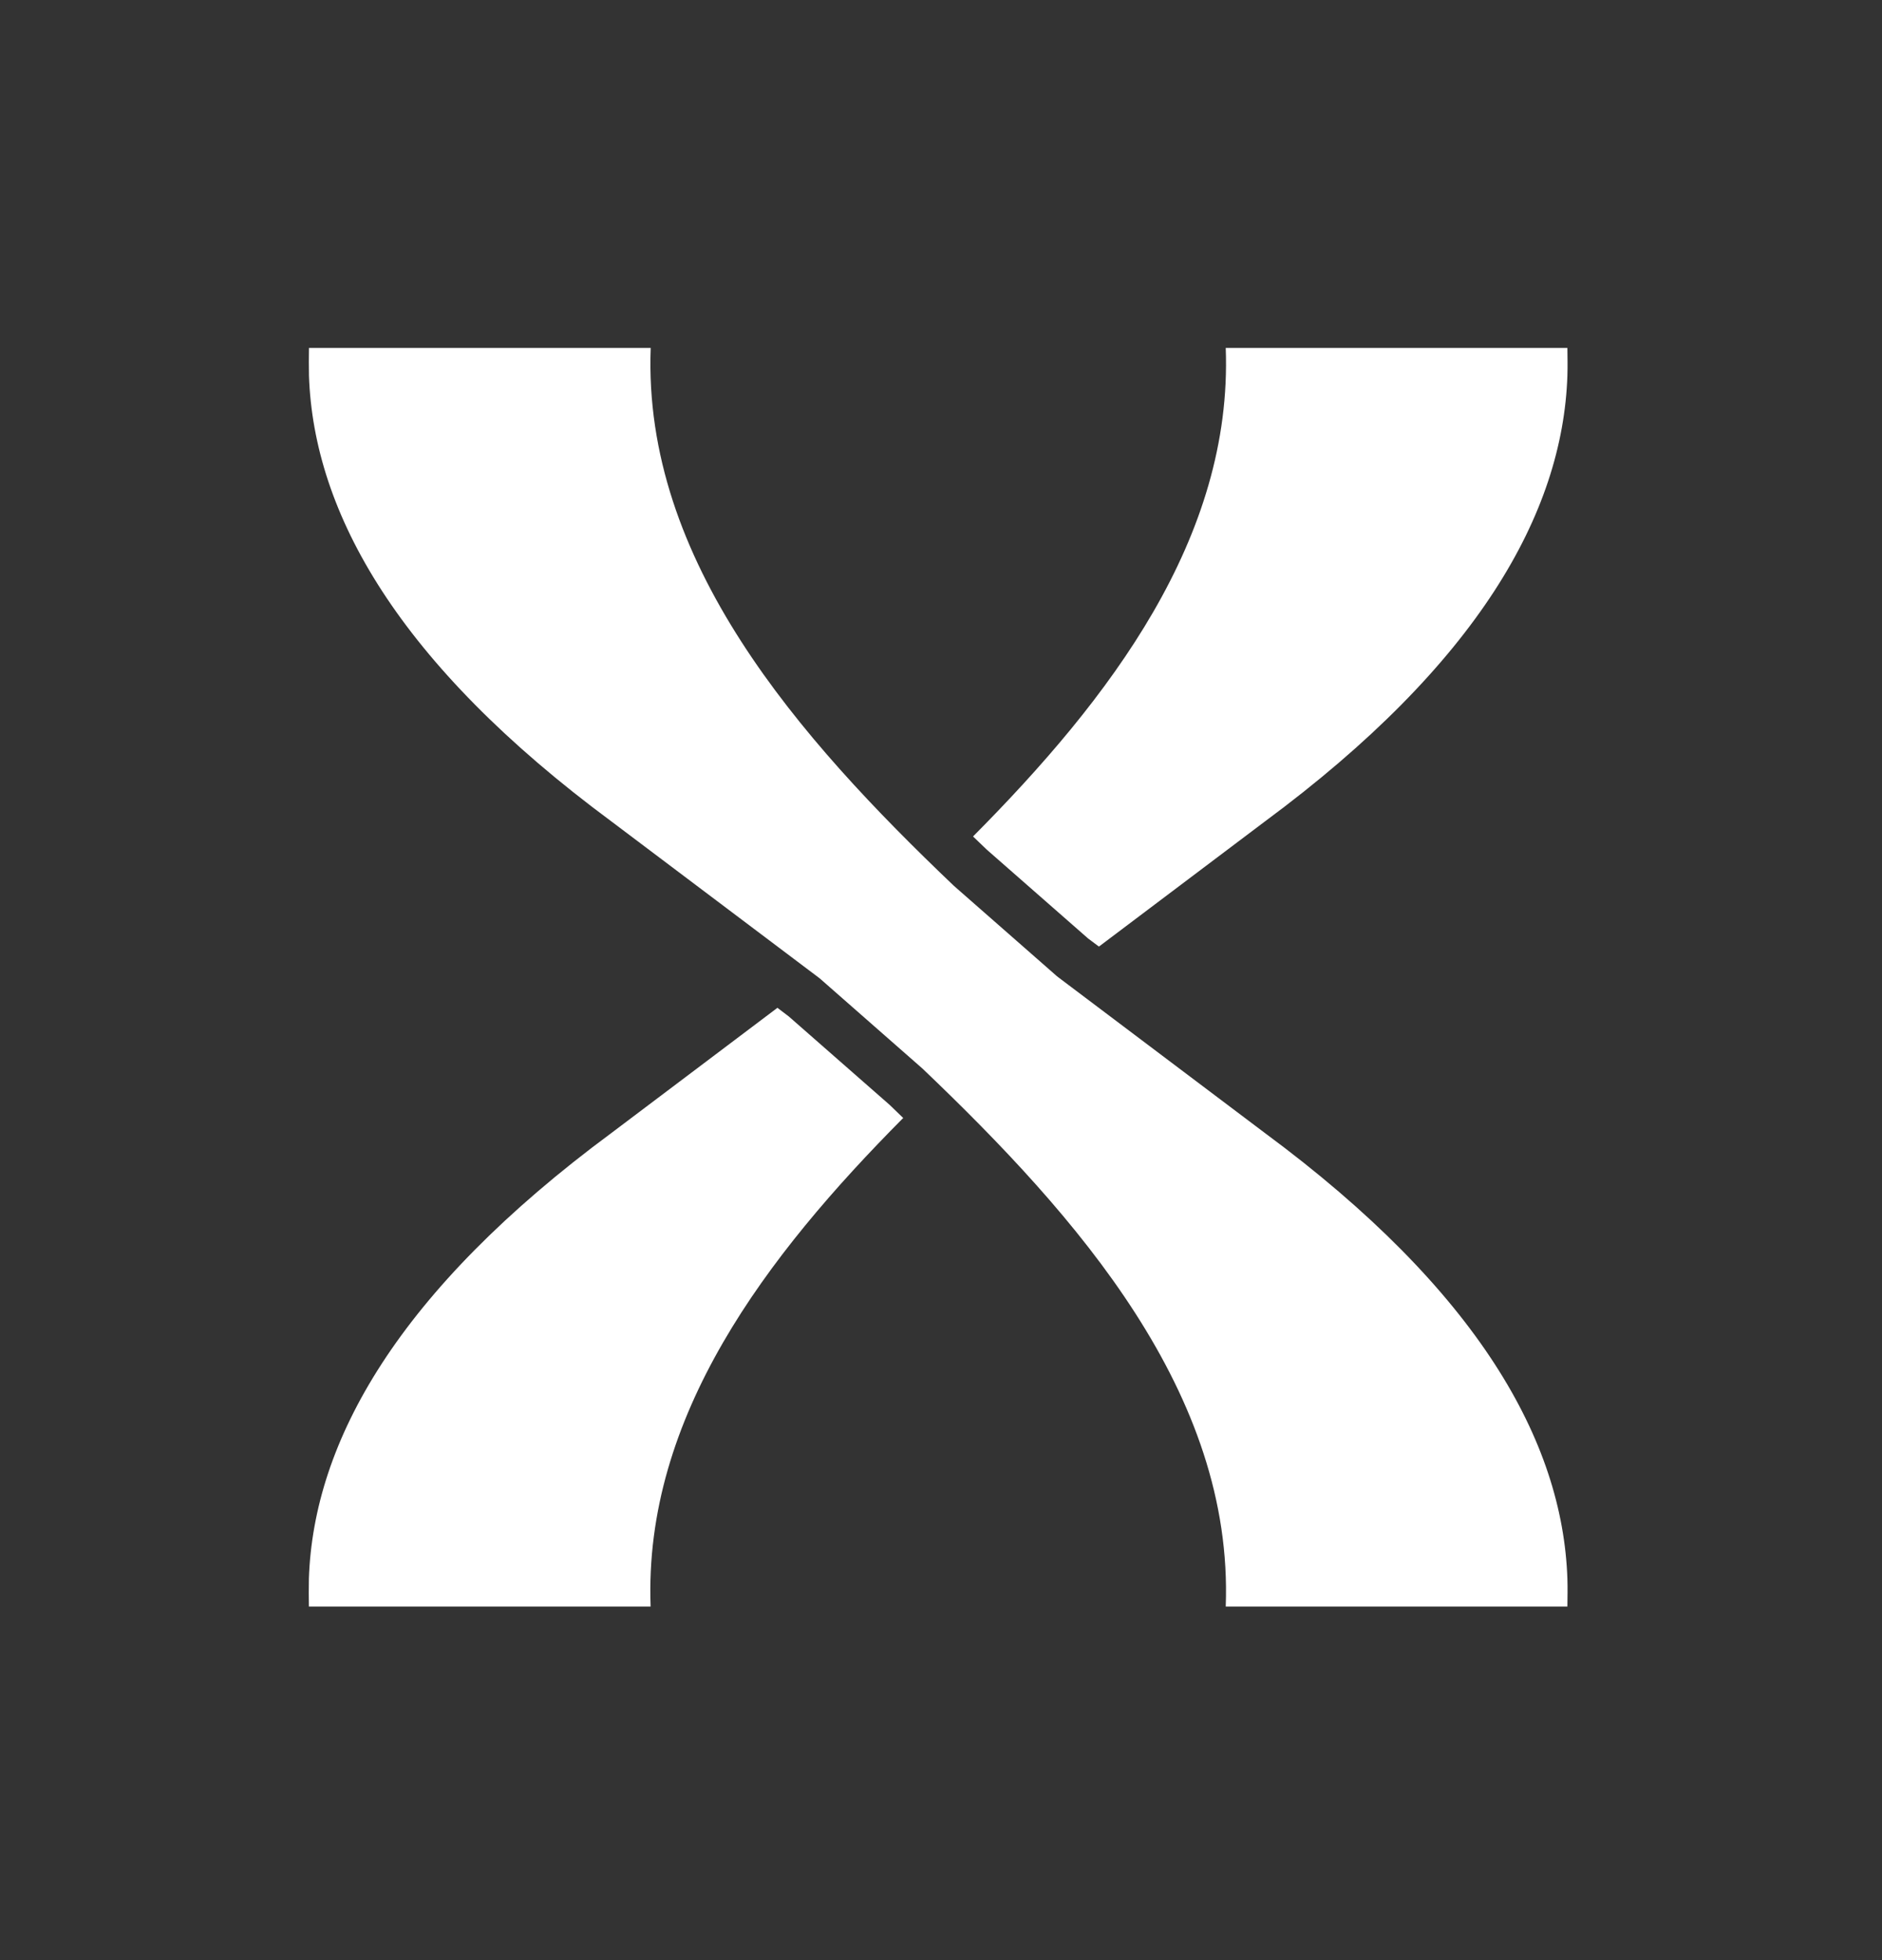
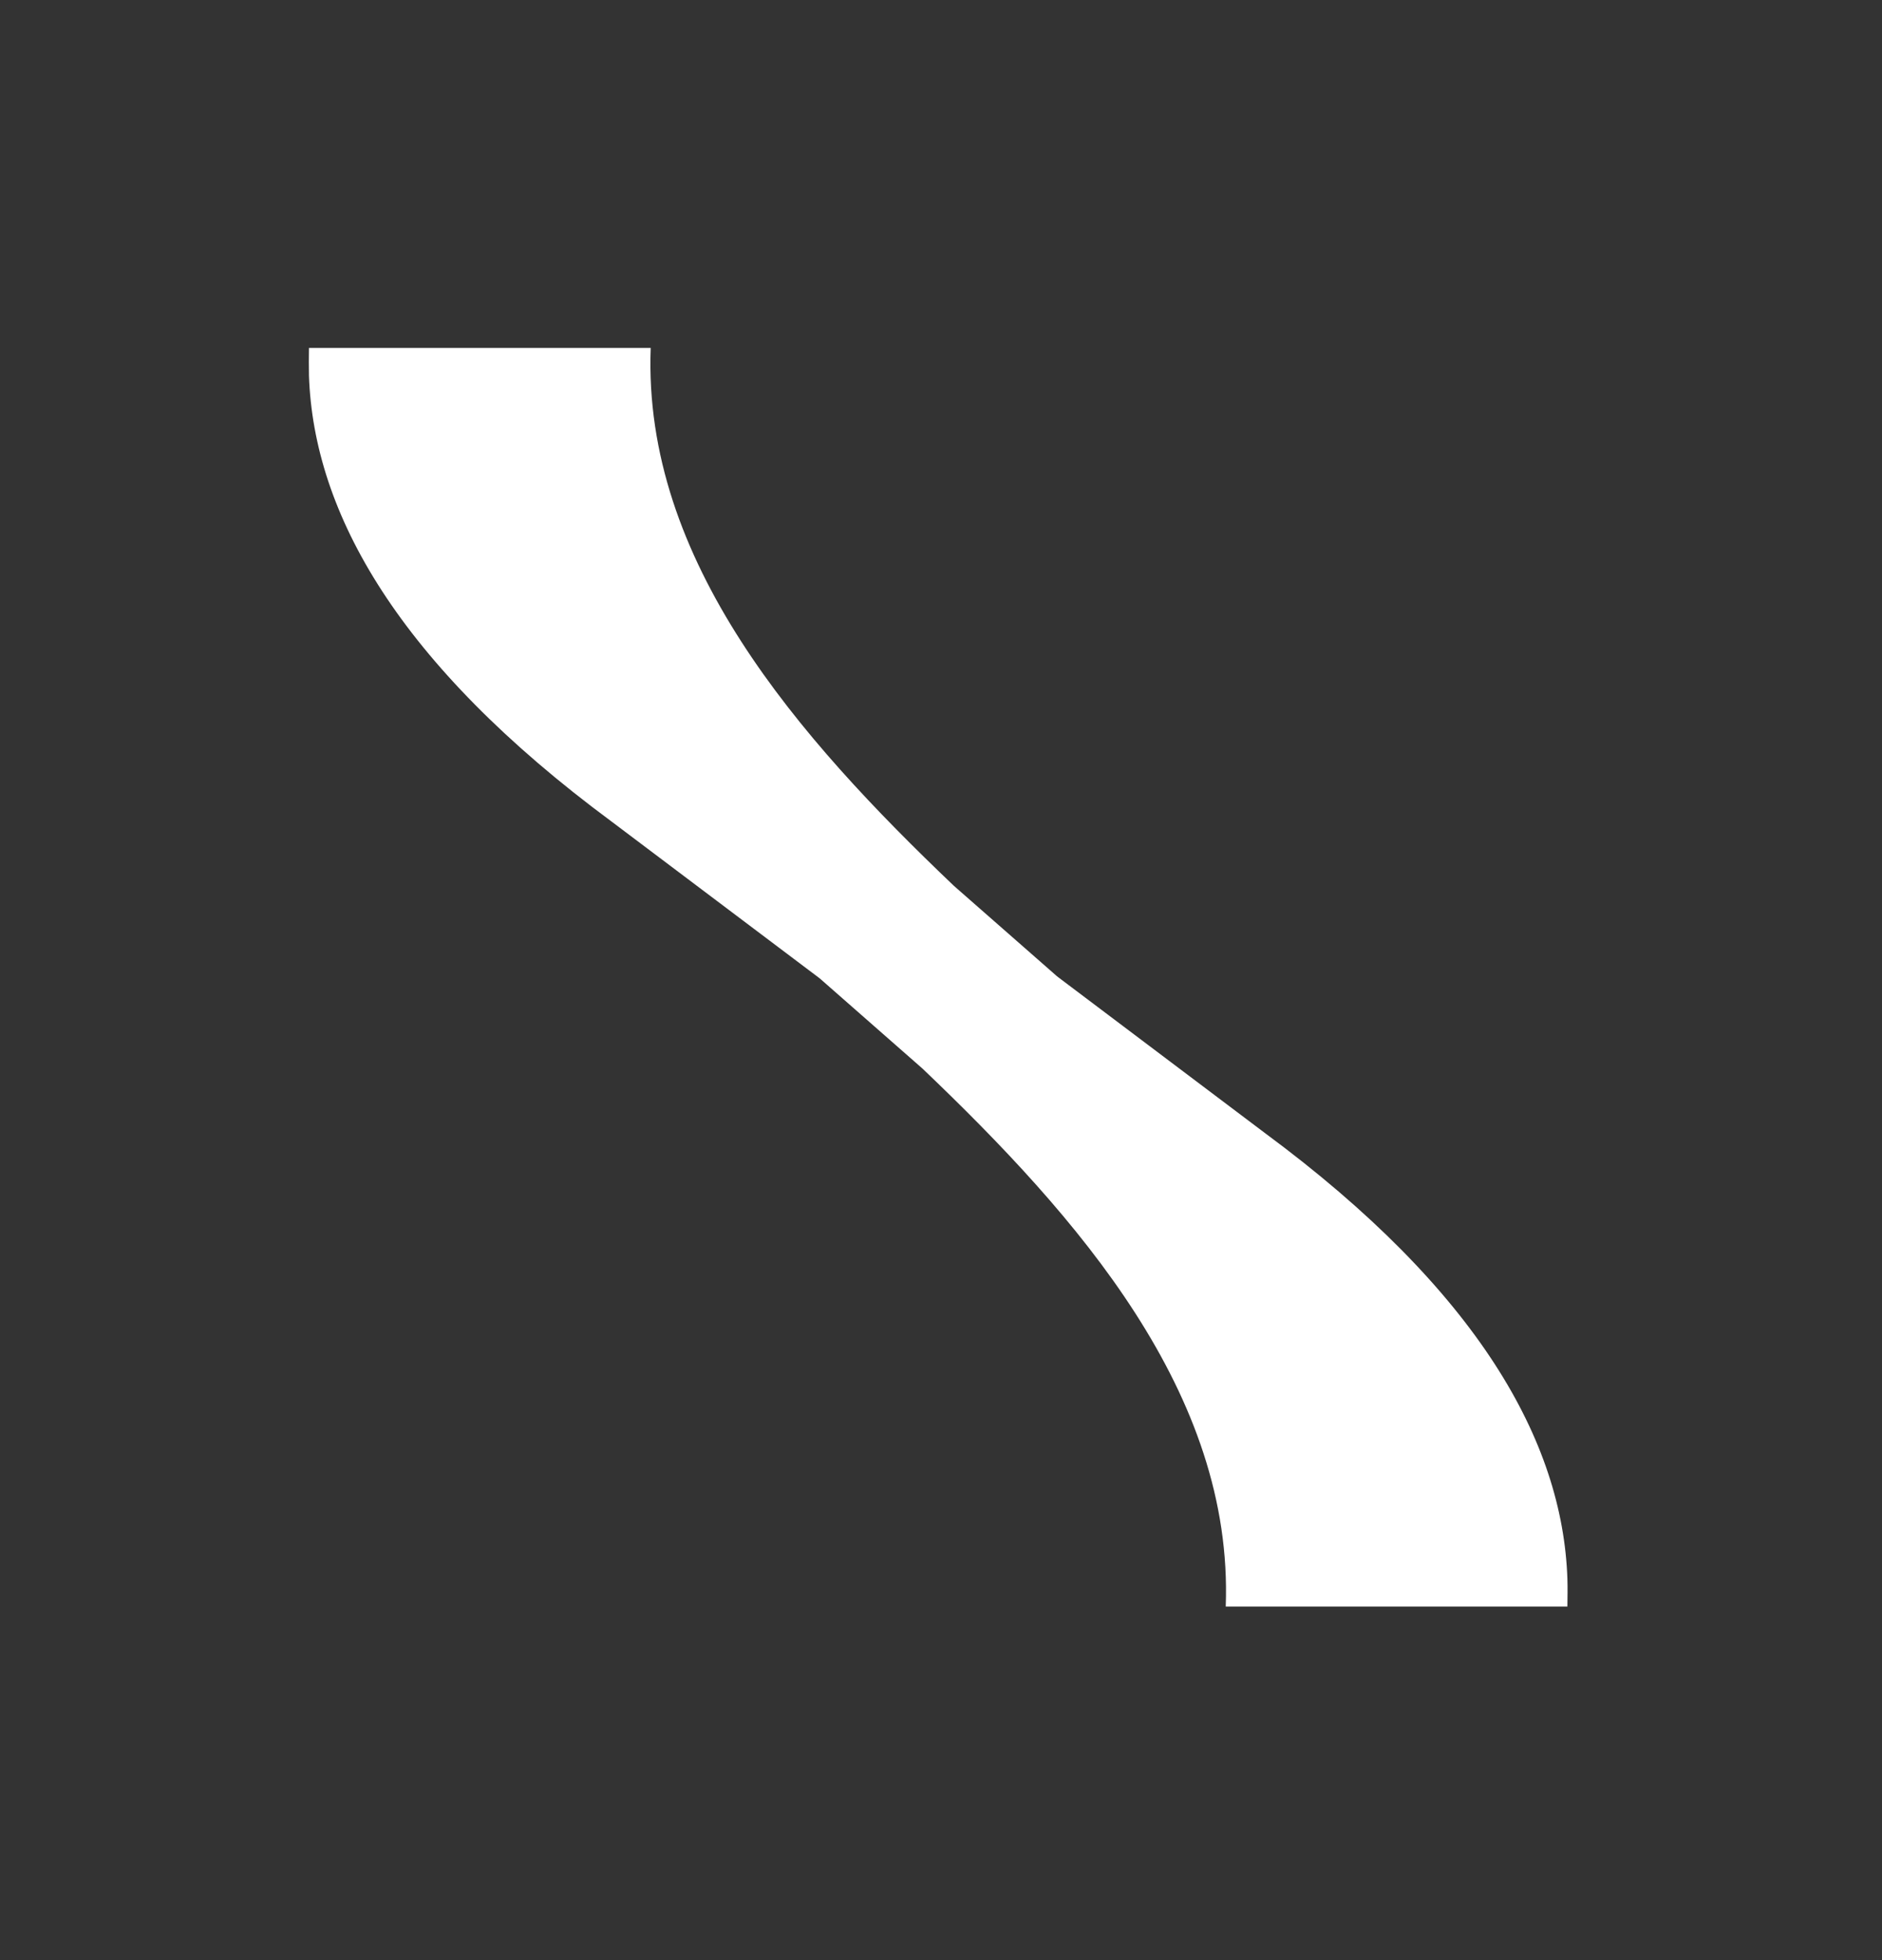
<svg xmlns="http://www.w3.org/2000/svg" width="24" height="25" viewBox="0 0 24 25" fill="none">
  <rect x="0" y="0" width="24" height="25" fill="#333333" stroke="none" />
  <g clip-path="url(#clip0_16842_5287)">
    <path d="M19.988 20.135C19.928 18.382 18.849 16.461 16.128 14.449L13.495 12.464L13.475 12.448L12.163 11.297C10.184 9.409 8.196 7.155 8.298 4.438H3.94C3.939 4.571 3.937 4.656 3.94 4.792C4 6.545 5.079 8.466 7.8 10.479L10.433 12.463L10.454 12.479L11.765 13.63C13.744 15.519 15.732 17.773 15.631 20.49H19.988C19.989 20.356 19.992 20.271 19.988 20.135Z" fill="white" />
-     <path d="M12.408 10.668C12.468 10.725 12.526 10.781 12.583 10.836L13.866 11.961L13.869 11.963L13.871 11.966L14.014 12.073L16.128 10.479C18.849 8.466 19.929 6.545 19.988 4.792C19.992 4.655 19.989 4.571 19.988 4.438H15.631C15.722 6.86 14.152 8.913 12.408 10.669V10.668Z" fill="white" />
-     <path d="M11.519 14.26C11.459 14.202 11.402 14.146 11.344 14.091L10.061 12.966L10.059 12.964L10.056 12.962L9.914 12.854L7.799 14.449C5.078 16.461 3.998 18.382 3.939 20.135C3.936 20.272 3.938 20.356 3.939 20.49H8.297C8.206 18.067 9.775 16.014 11.519 14.258V14.26Z" fill="white" />
  </g>
  <defs>
    <clipPath id="clip0_16842_5287">
      <rect width="16.125" height="16.125" fill="white" transform="translate(3.938 4.438)" />
    </clipPath>
  </defs>
</svg>